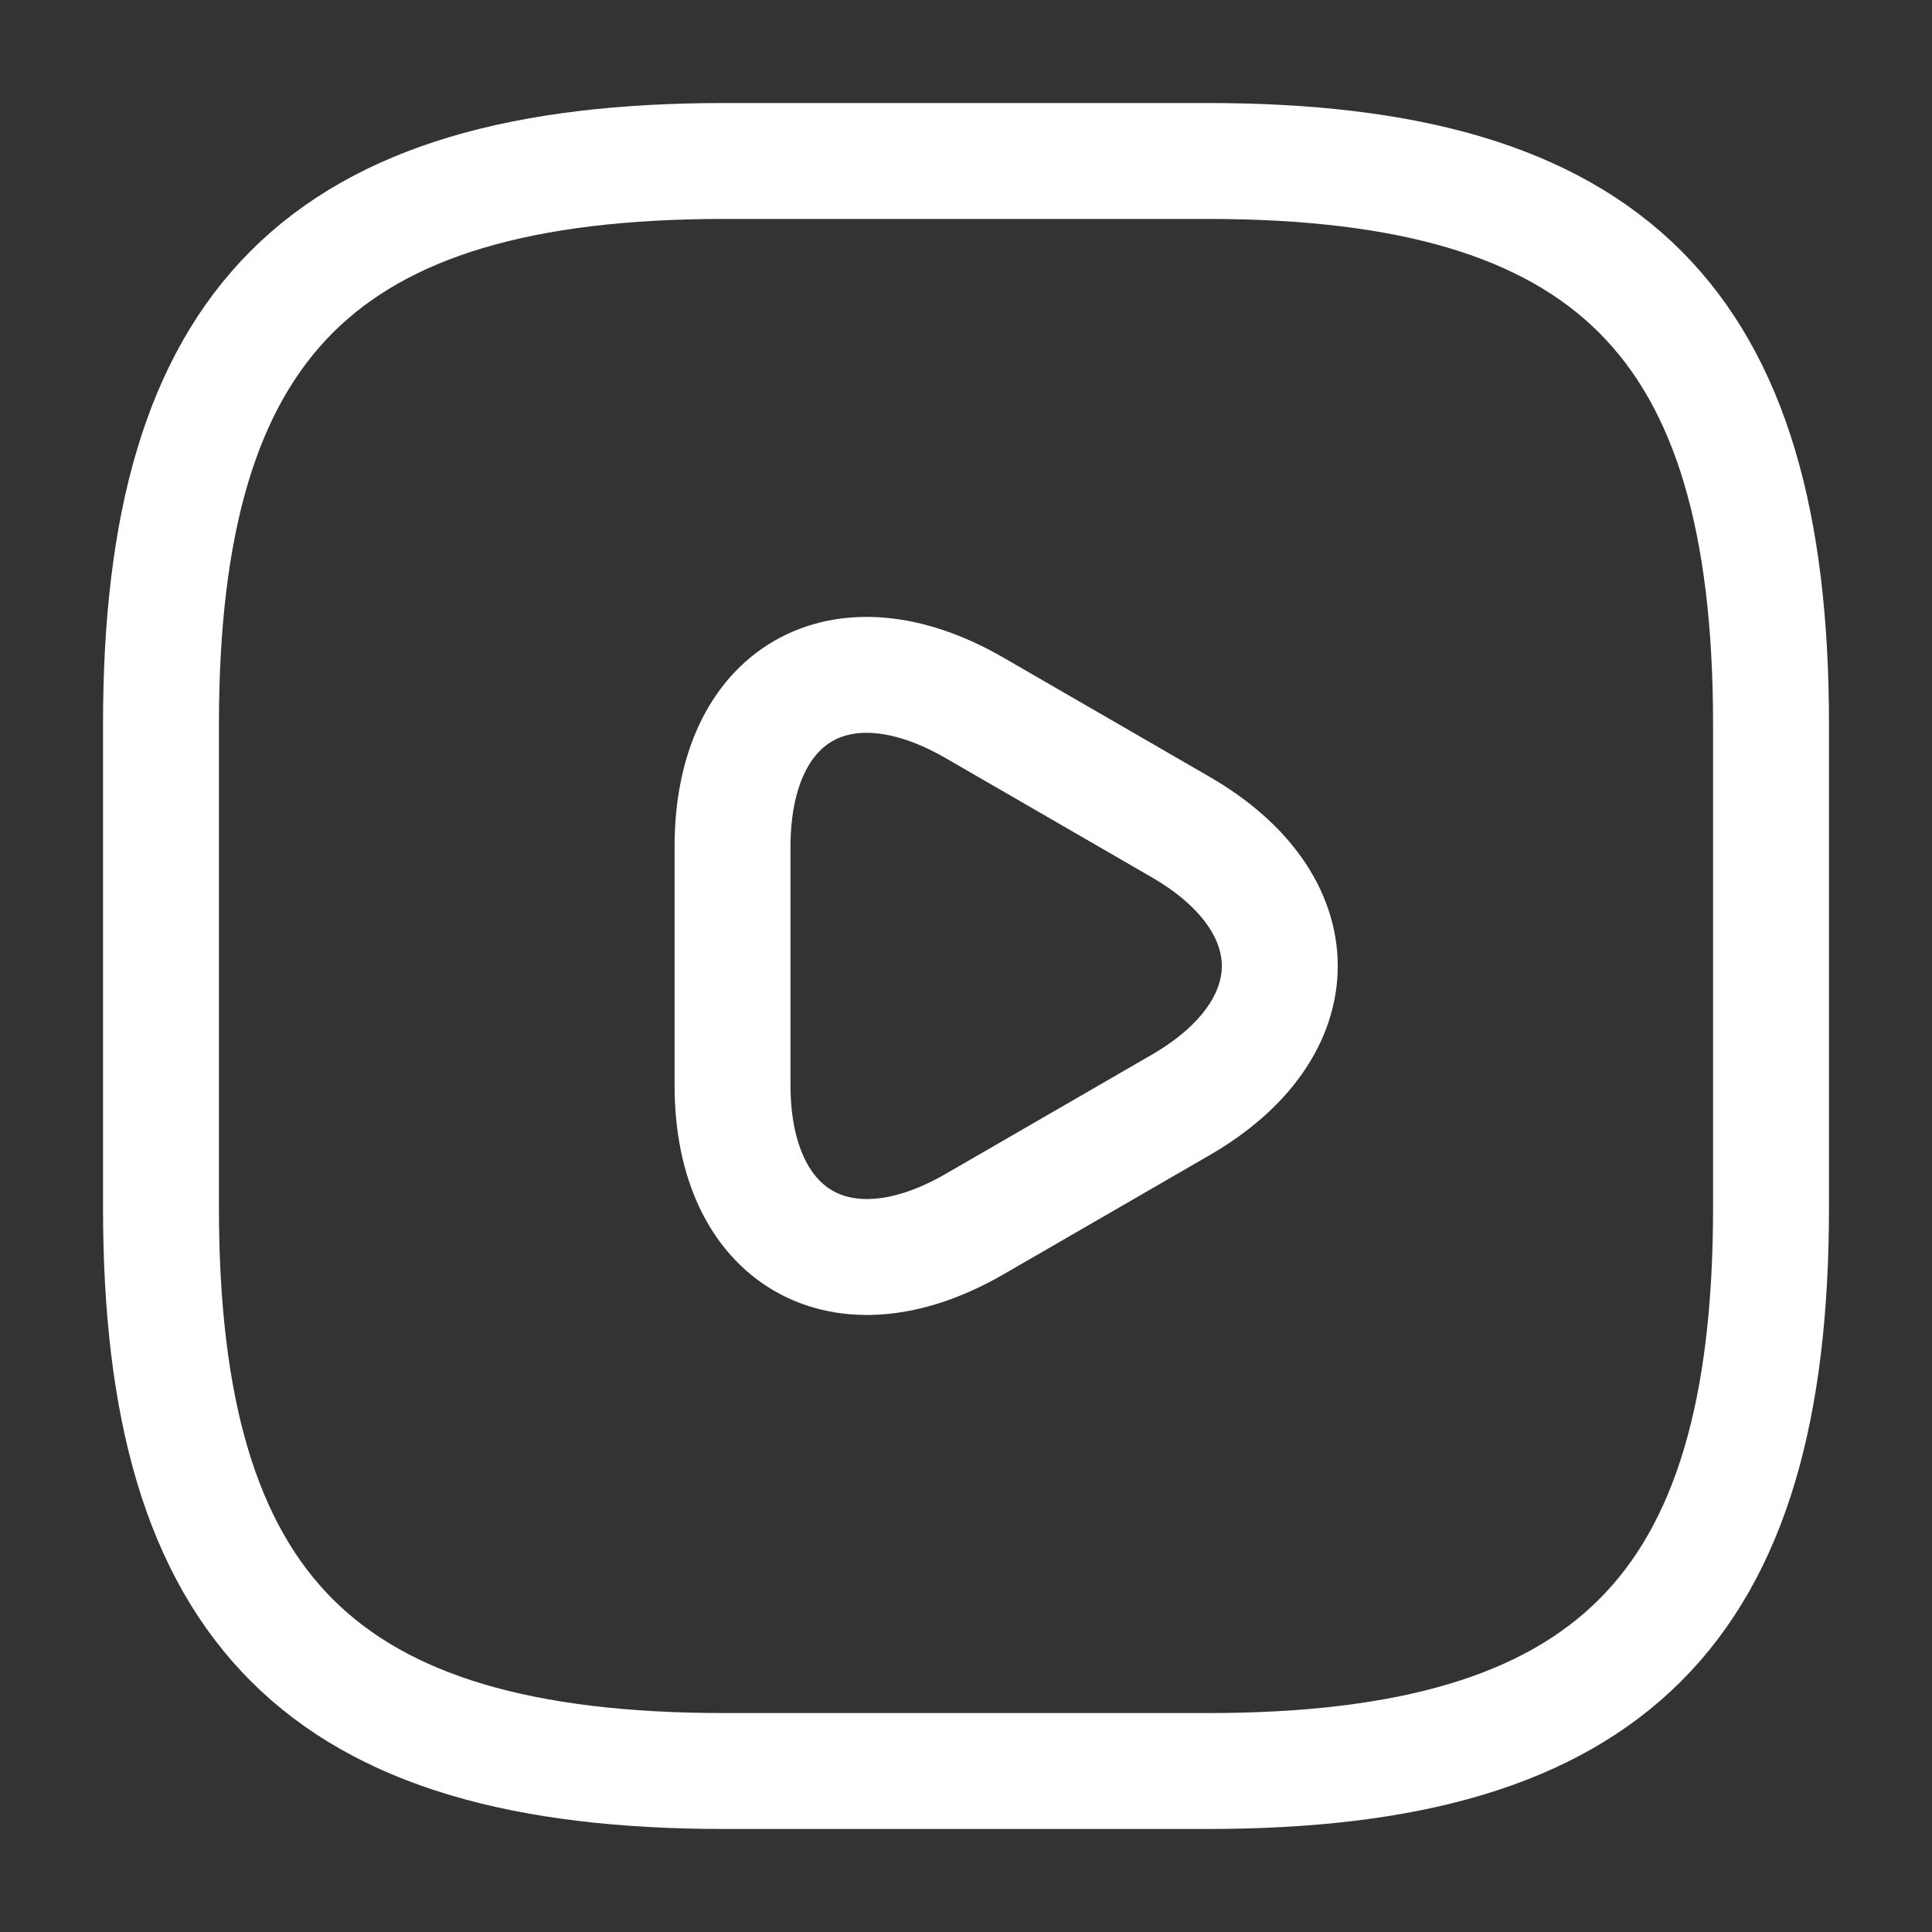
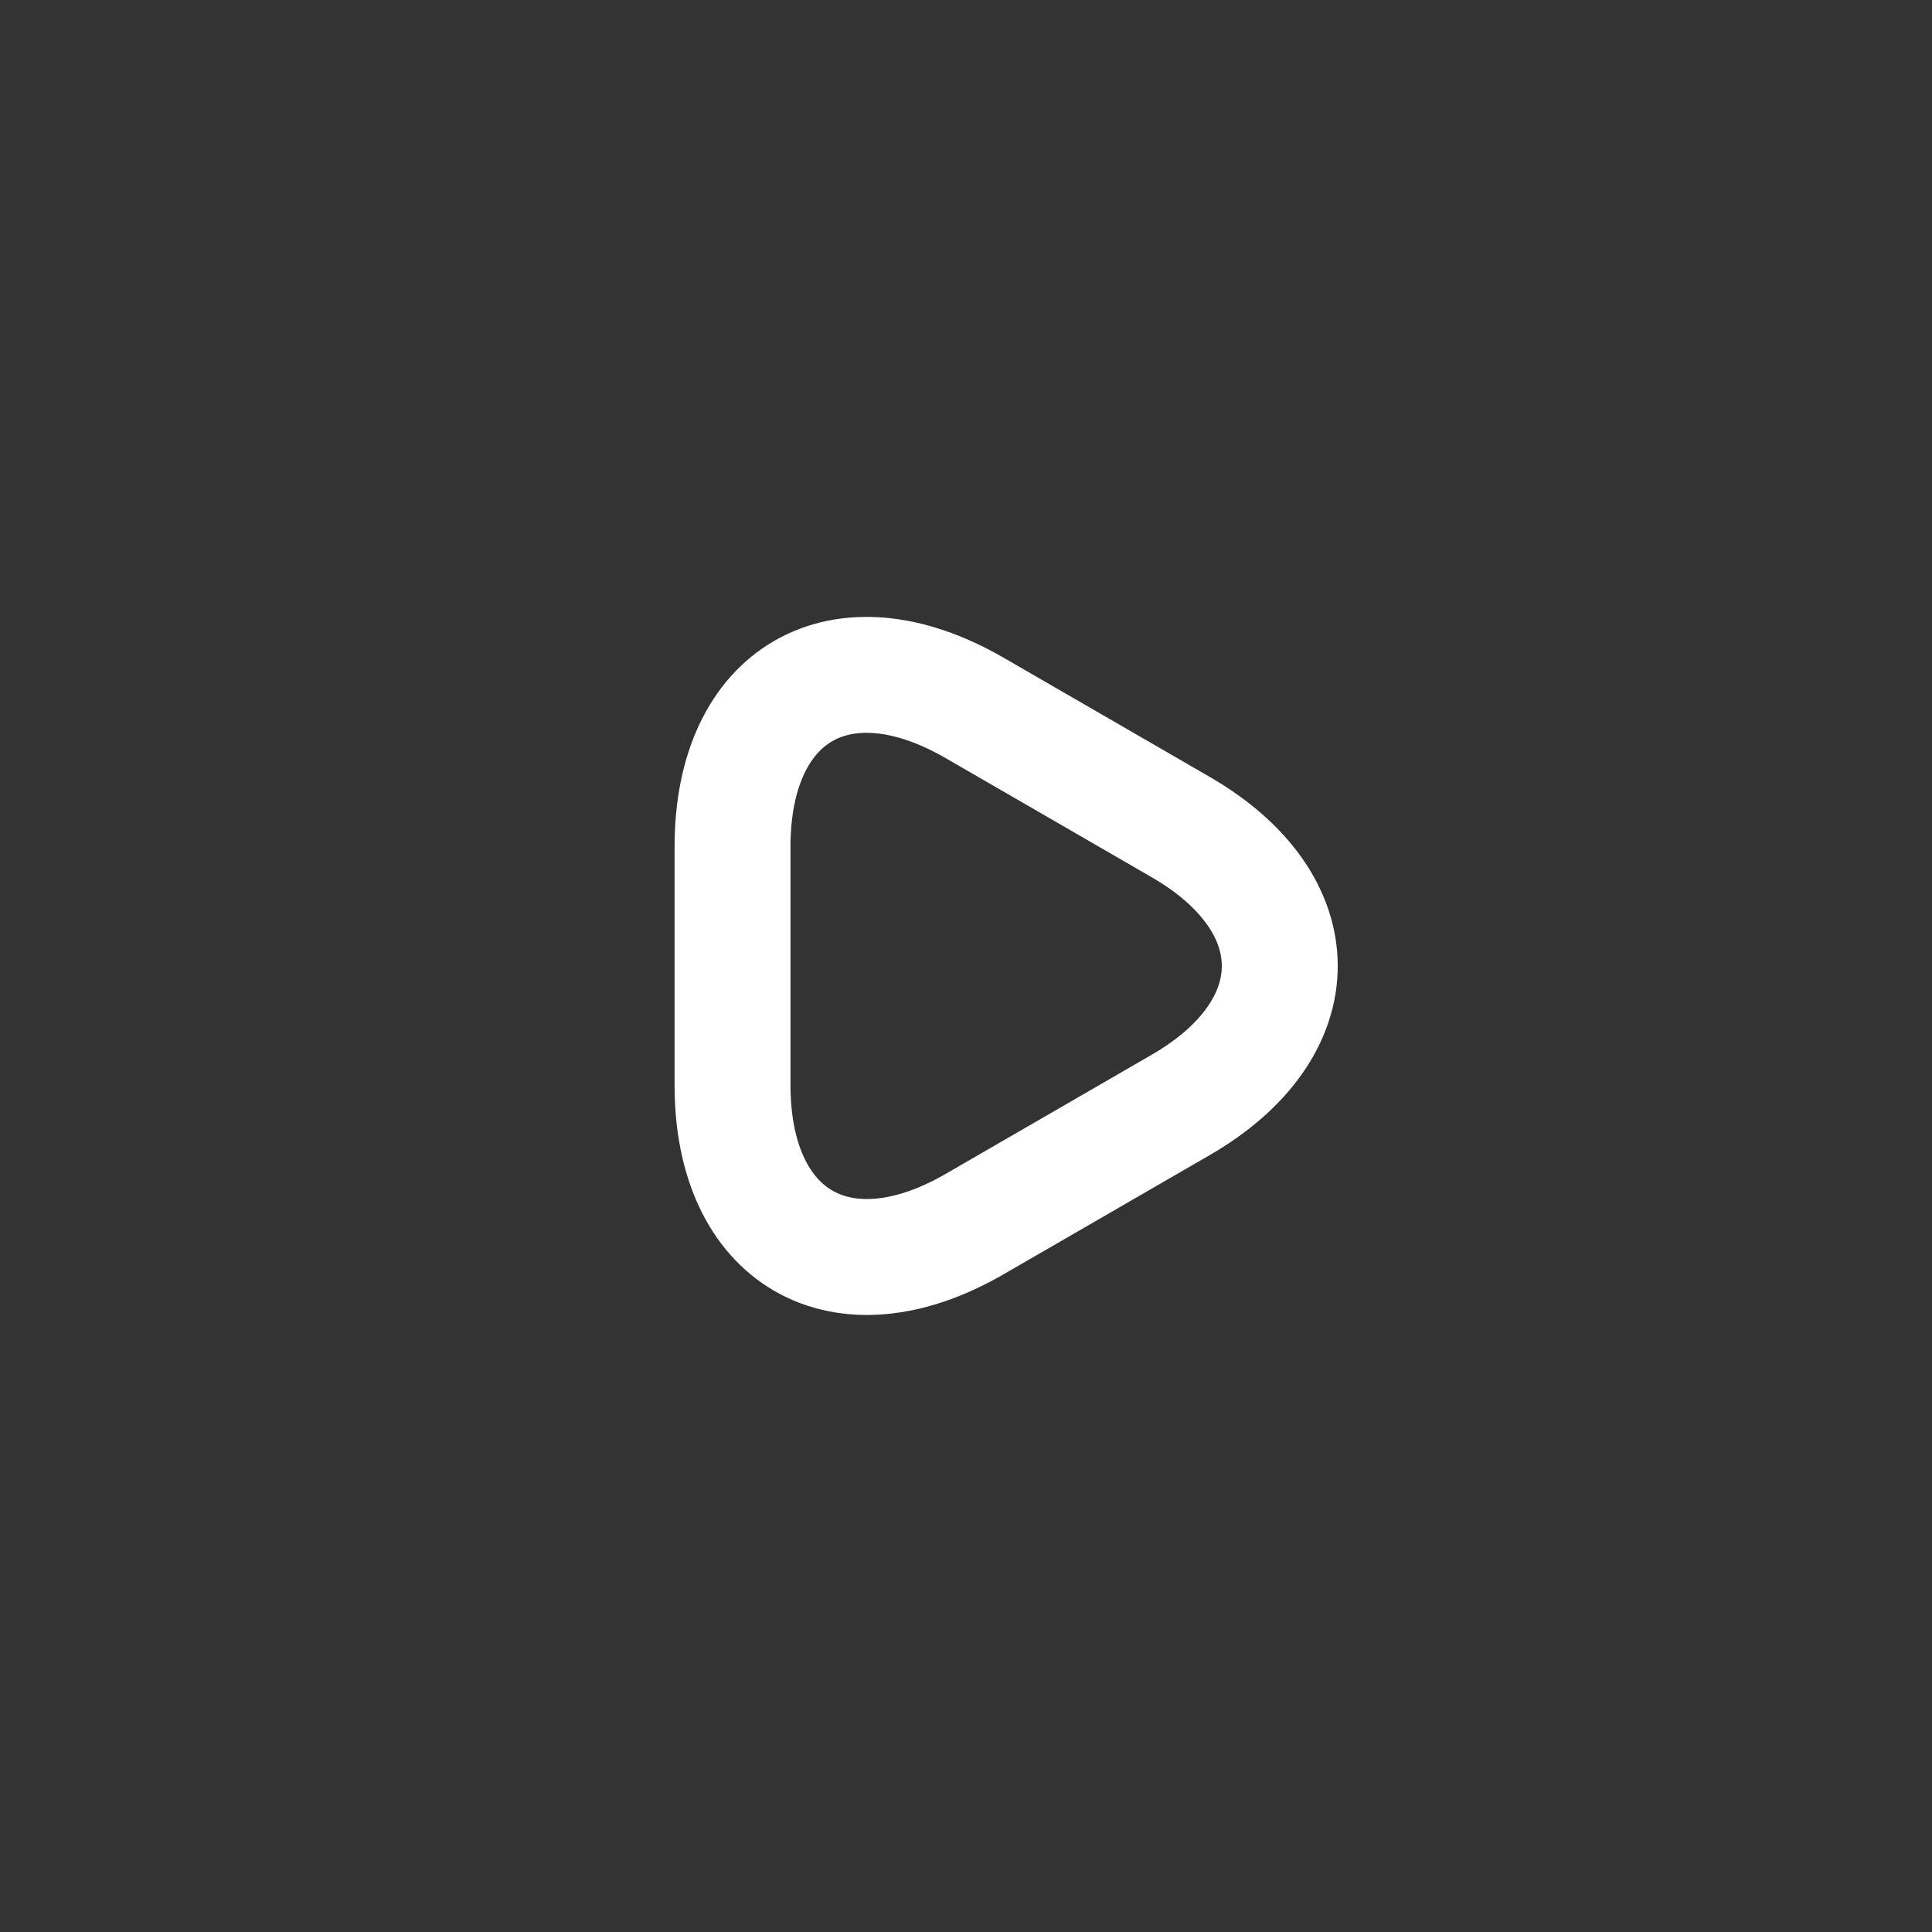
<svg xmlns="http://www.w3.org/2000/svg" width="25" height="25" viewBox="0 0 25 25" fill="none">
  <rect x="0" y="0" width="25" height="25" fill="#333333" stroke="none" />
-   <path d="M15.625 22.917C20.833 22.917 22.917 20.833 22.917 15.625V9.375C22.917 4.167 20.833 2.083 15.625 2.083H9.375C4.167 2.083 2.083 4.167 2.083 9.375V15.625C2.083 20.833 4.167 22.917 9.375 22.917H15.625Z" stroke="white" stroke-width="1.5" stroke-linecap="round" stroke-linejoin="round" />
  <path d="M9.479 10.958C9.479 8.969 10.886 8.167 12.604 9.156L13.938 9.927L15.271 10.698C16.99 11.688 16.99 13.312 15.271 14.302L13.938 15.073L12.604 15.844C10.886 16.833 9.479 16.021 9.479 14.042V12.5V10.958Z" stroke="white" stroke-width="1.5" stroke-linecap="round" stroke-linejoin="round" />
</svg>